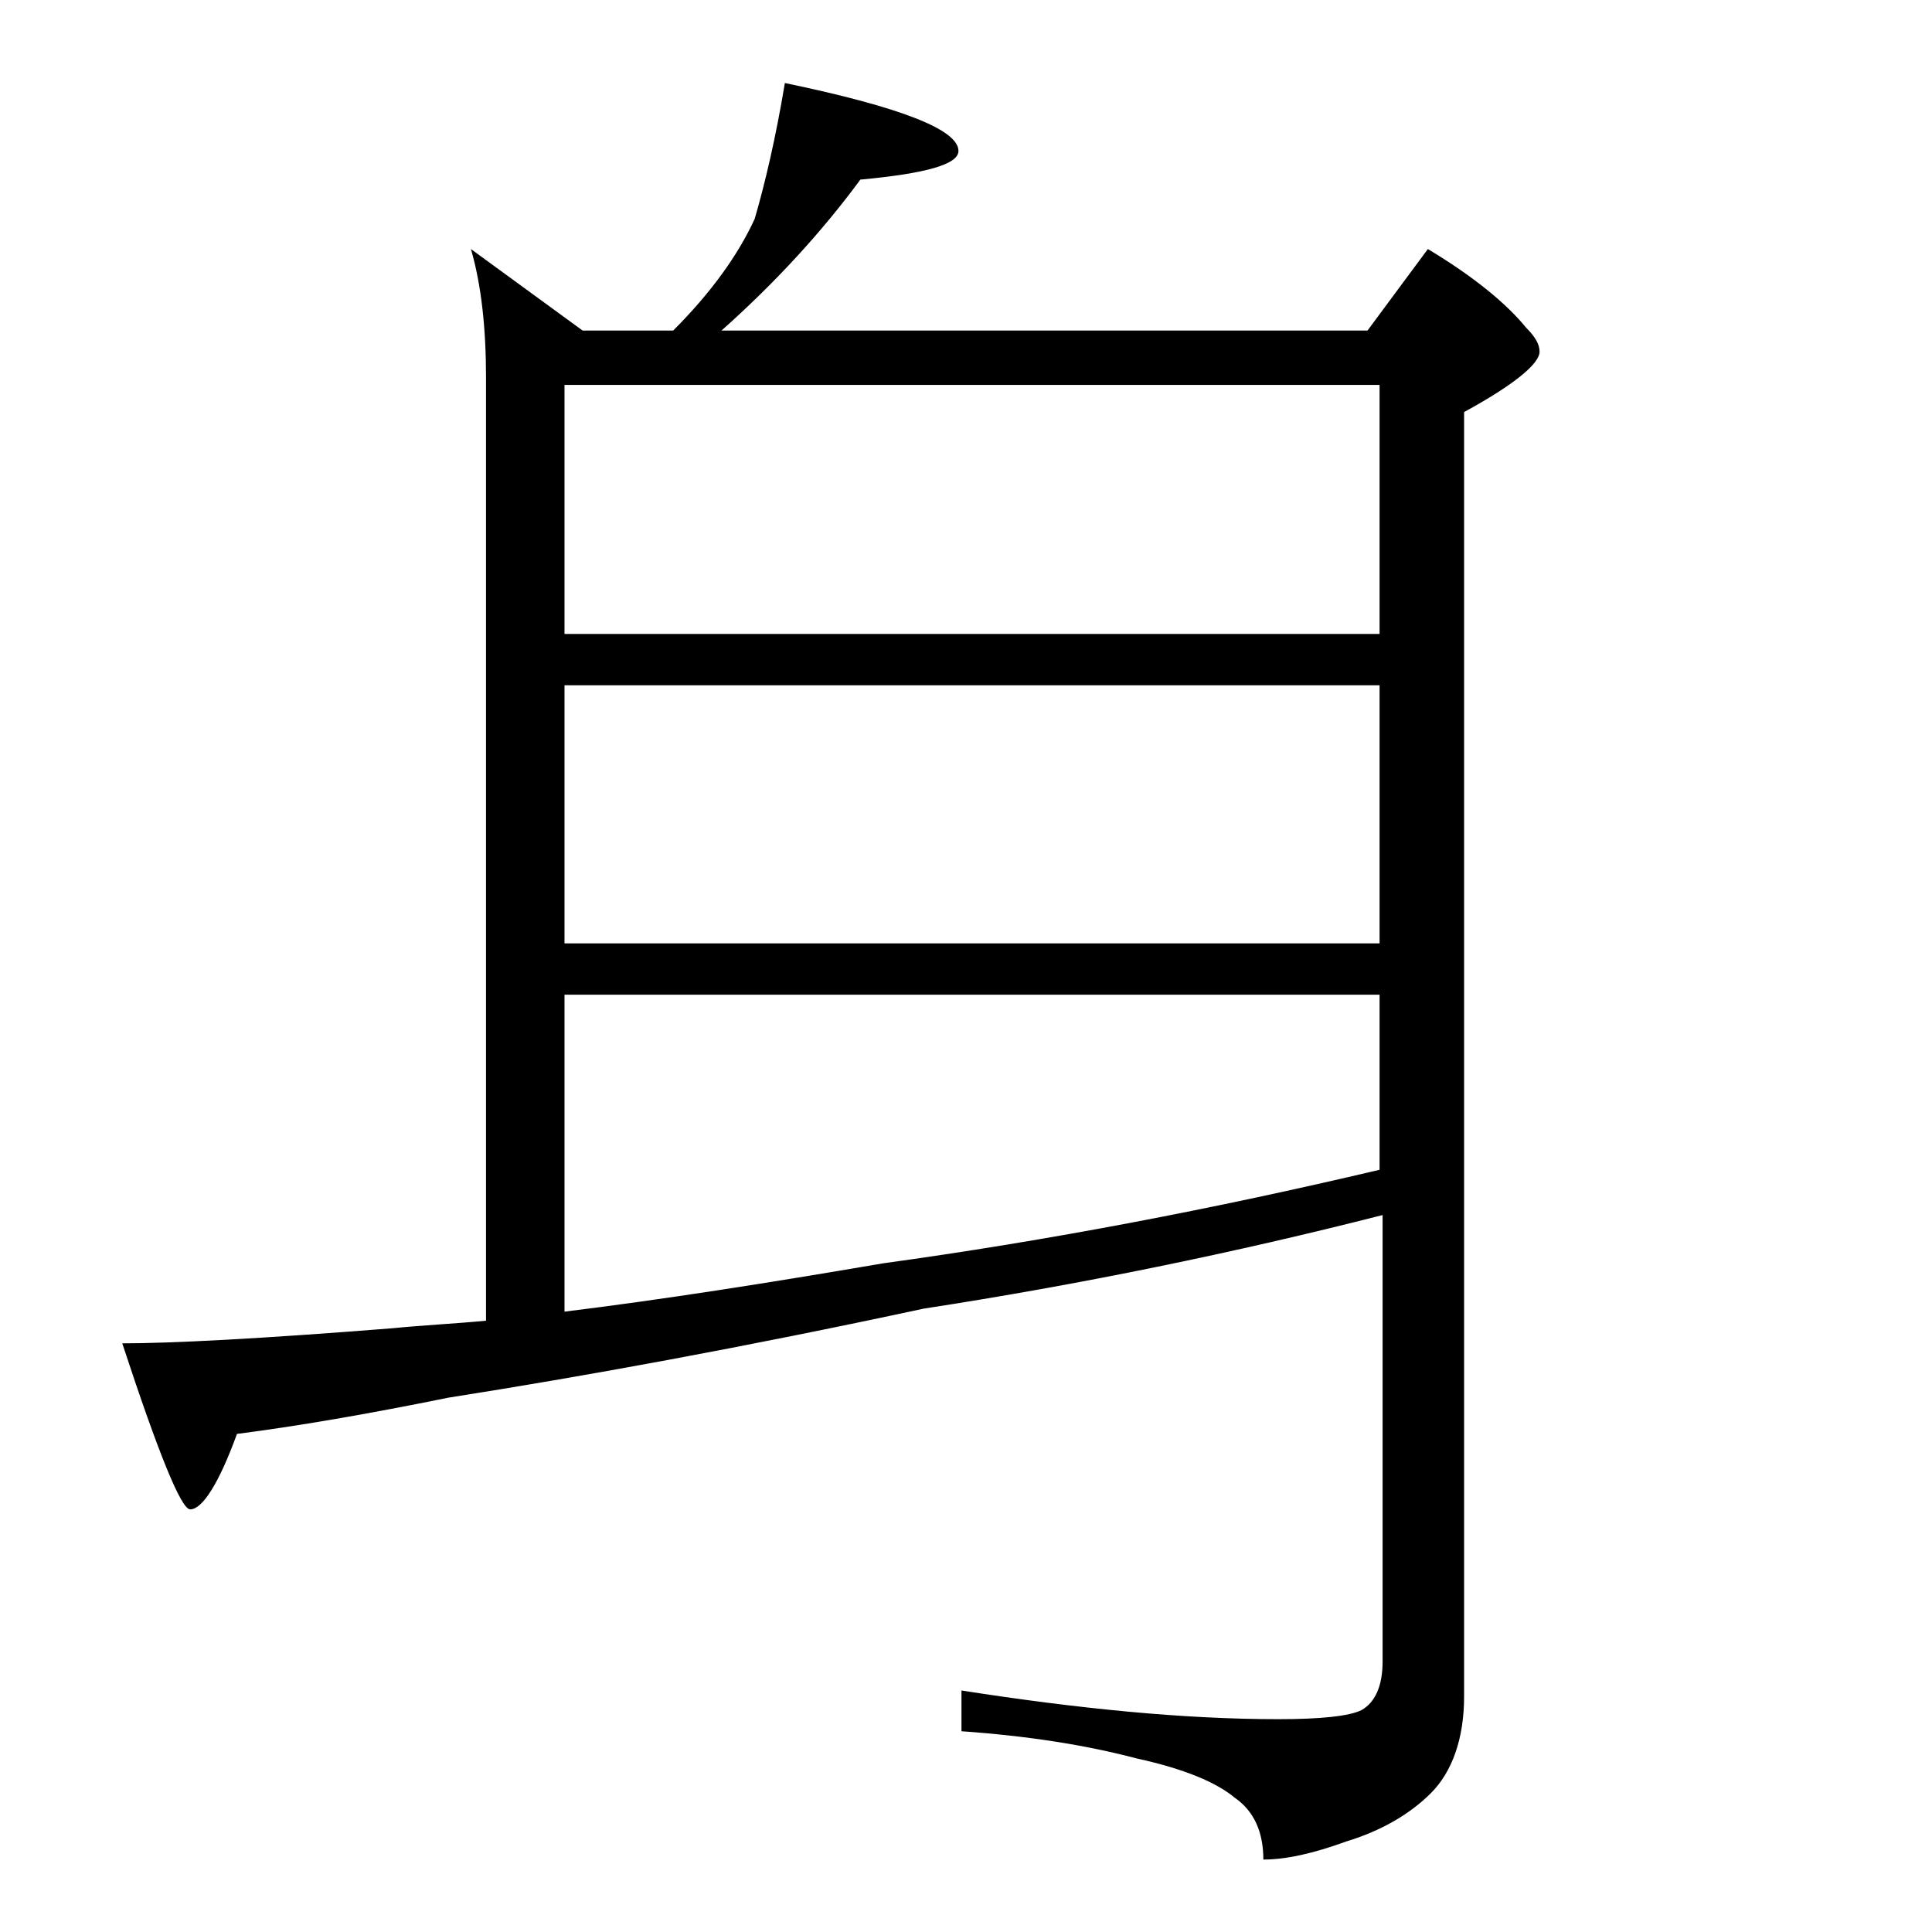
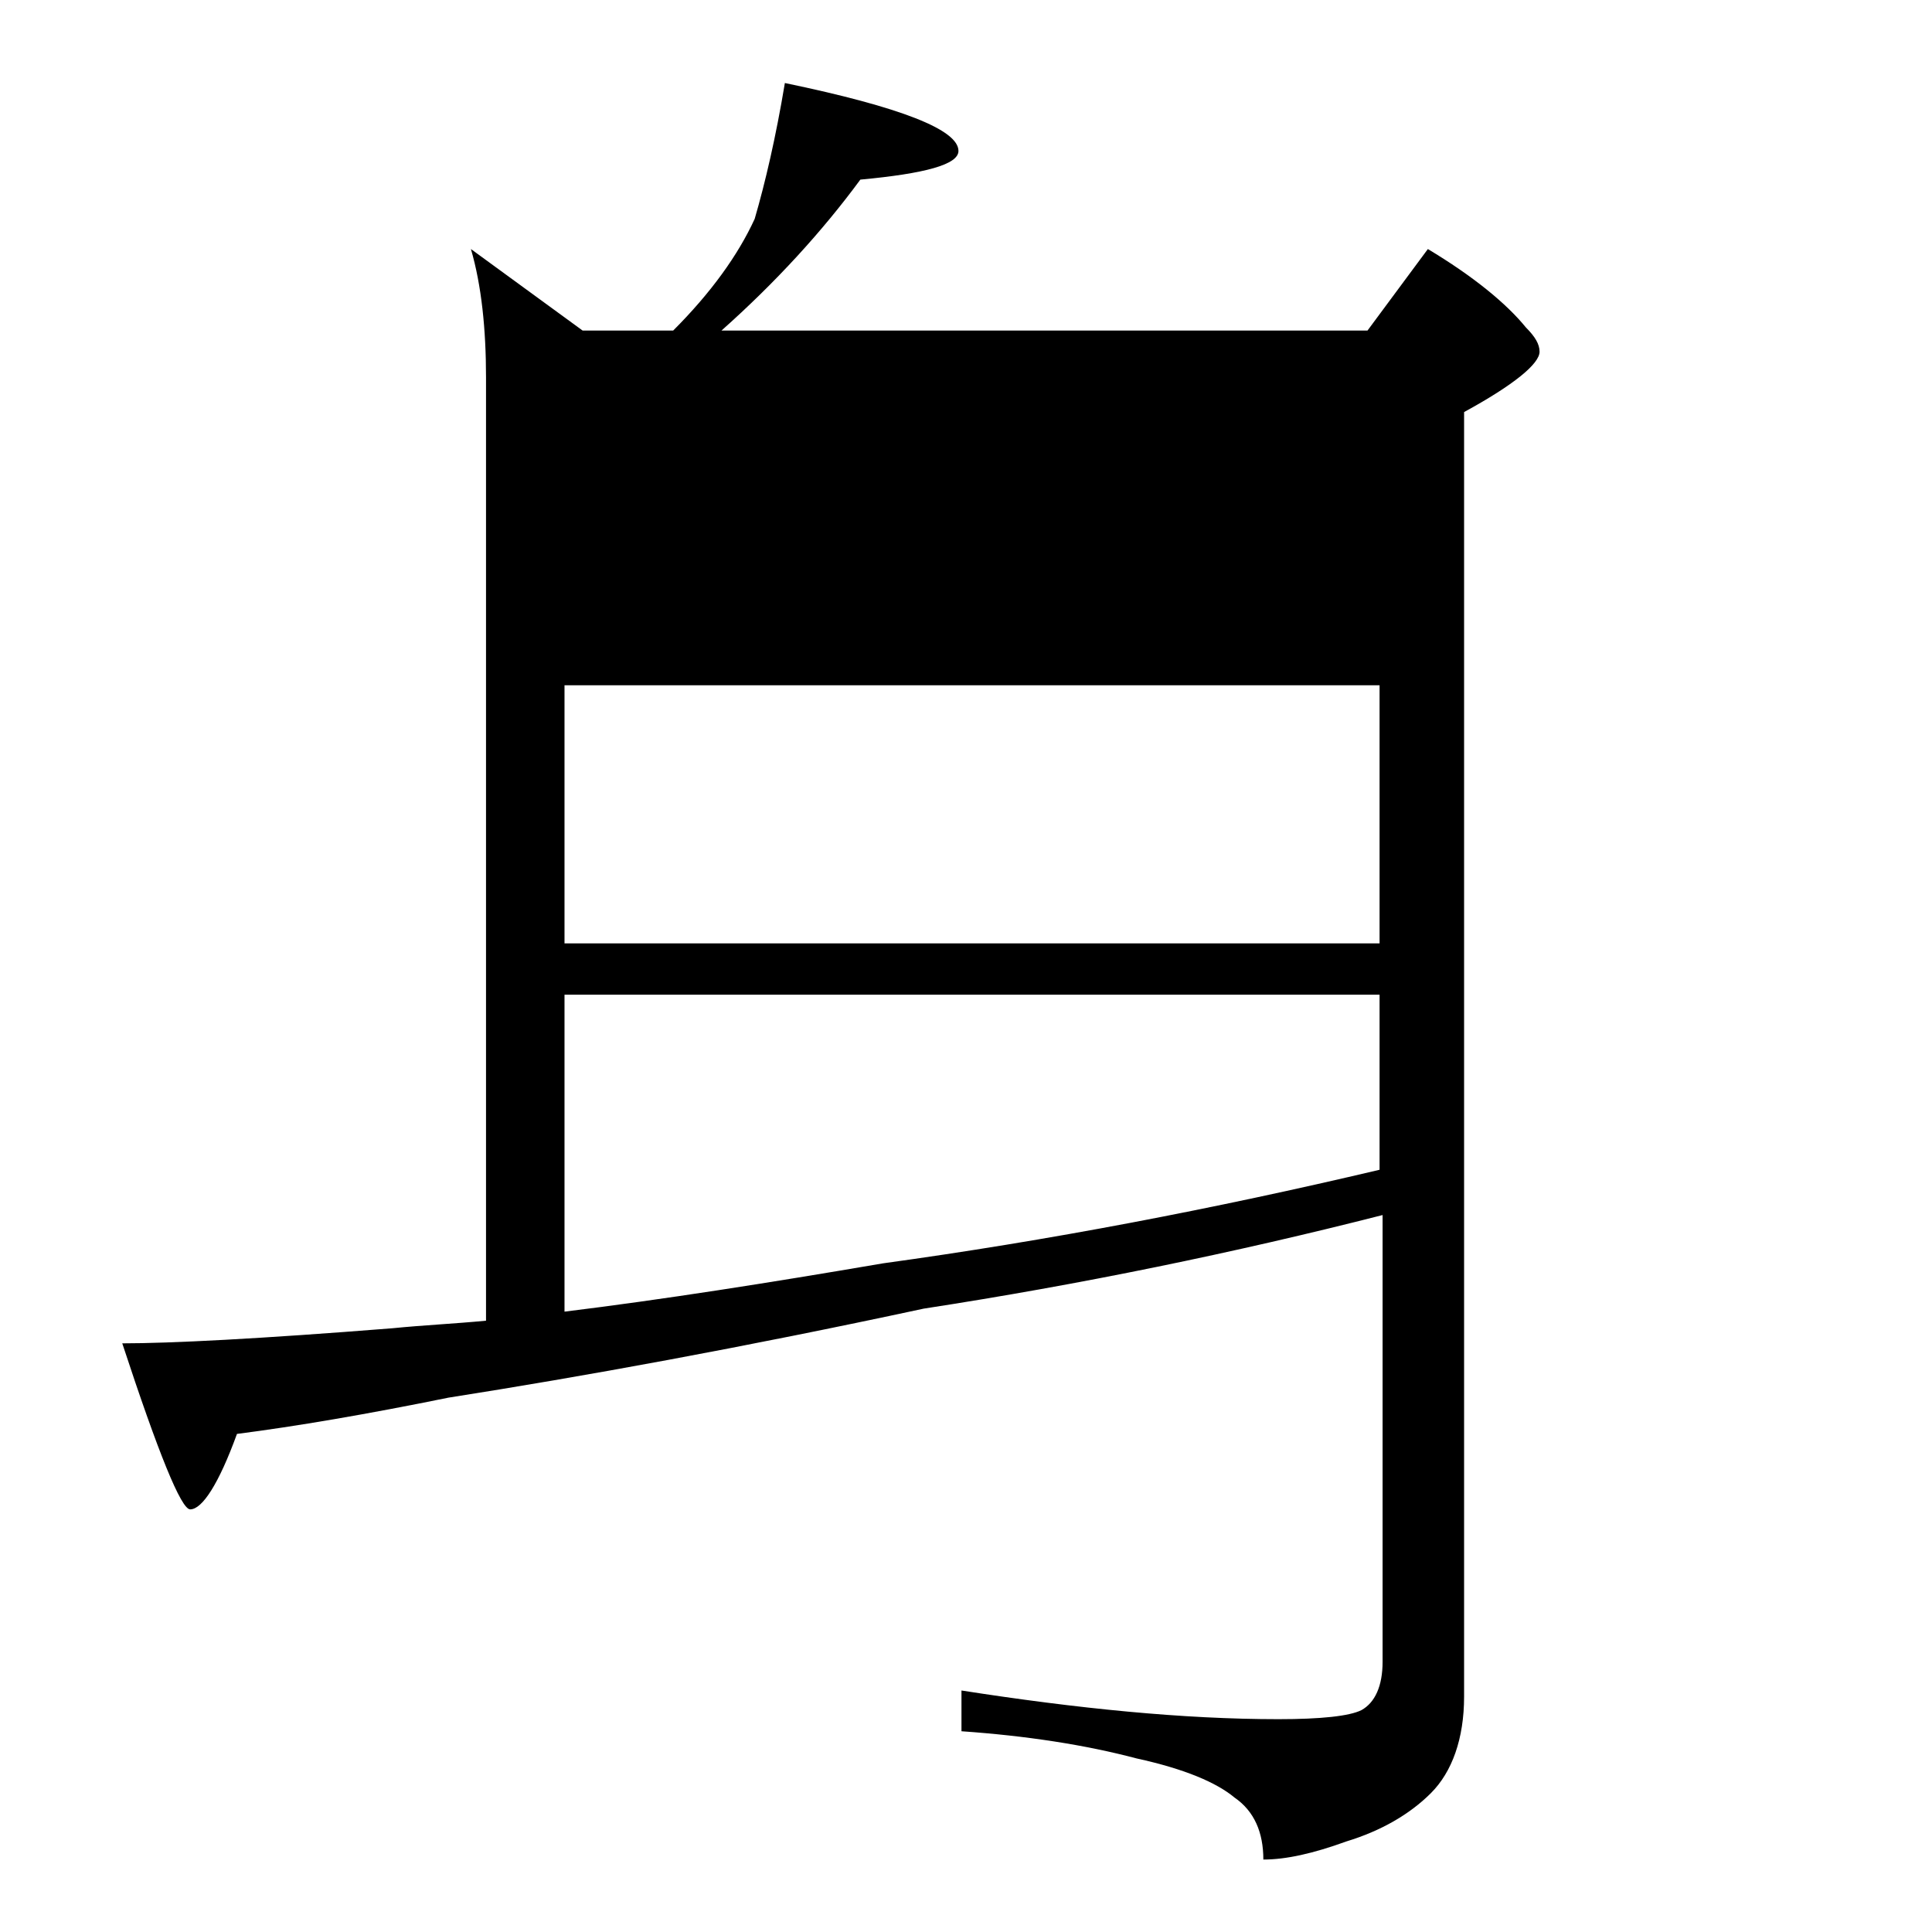
<svg xmlns="http://www.w3.org/2000/svg" version="1.1" id="Layer_1" x="0px" y="0px" viewBox="0 0 128 128" enable-background="new 0 0 128 128" xml:space="preserve">
-   <path d="M52,5.5c7.7,1.6,11.5,3.1,11.5,4.5c0,0.9-2.2,1.5-6.5,1.9c-2.5,3.4-5.6,6.8-9.2,10h42.8l4-5.4c3,1.8,5.2,3.6,6.5,5.2  c0.6,0.6,0.9,1.1,0.9,1.6c0,0.8-1.7,2.2-5,4v85.1c0,2.8-0.8,5-2.2,6.4c-1.4,1.4-3.3,2.5-5.6,3.2c-2.2,0.8-4,1.2-5.5,1.2  c0-1.8-0.6-3.2-1.9-4.1c-1.2-1-3.3-1.9-6.5-2.6c-3.4-0.9-7.3-1.5-11.6-1.8V112c7.7,1.2,14.7,1.9,21,1.9c2.8,0,4.7-0.2,5.5-0.6  c0.9-0.5,1.4-1.6,1.4-3.2V80.5c-9.8,2.5-20,4.6-30.4,6.2c-12.1,2.6-22.6,4.5-31.5,5.9c-5.4,1.1-10.1,1.9-14,2.4  c-1.2,3.3-2.3,5-3.1,5c-0.6,0-2.1-3.7-4.5-11c3.2,0,9.1-0.3,17.9-1c2-0.2,4.1-0.3,6.2-0.5V25c0-3.2-0.3-6.1-1-8.5l7.4,5.4h6  c2.5-2.5,4.3-5,5.4-7.4C50.7,12.1,51.4,9.1,52,5.5z M37.4,42h54V25.5h-54V42z M37.4,62.5h54V45.4h-54V62.5z M37.4,86.9  c6.5-0.8,13.5-1.9,21.1-3.2c10.9-1.5,21.9-3.6,32.9-6.2V65.9h-54V86.9z" />
+   <path d="M52,5.5c7.7,1.6,11.5,3.1,11.5,4.5c0,0.9-2.2,1.5-6.5,1.9c-2.5,3.4-5.6,6.8-9.2,10h42.8l4-5.4c3,1.8,5.2,3.6,6.5,5.2  c0.6,0.6,0.9,1.1,0.9,1.6c0,0.8-1.7,2.2-5,4v85.1c0,2.8-0.8,5-2.2,6.4c-1.4,1.4-3.3,2.5-5.6,3.2c-2.2,0.8-4,1.2-5.5,1.2  c0-1.8-0.6-3.2-1.9-4.1c-1.2-1-3.3-1.9-6.5-2.6c-3.4-0.9-7.3-1.5-11.6-1.8V112c7.7,1.2,14.7,1.9,21,1.9c2.8,0,4.7-0.2,5.5-0.6  c0.9-0.5,1.4-1.6,1.4-3.2V80.5c-9.8,2.5-20,4.6-30.4,6.2c-12.1,2.6-22.6,4.5-31.5,5.9c-5.4,1.1-10.1,1.9-14,2.4  c-1.2,3.3-2.3,5-3.1,5c-0.6,0-2.1-3.7-4.5-11c3.2,0,9.1-0.3,17.9-1c2-0.2,4.1-0.3,6.2-0.5V25c0-3.2-0.3-6.1-1-8.5l7.4,5.4h6  c2.5-2.5,4.3-5,5.4-7.4C50.7,12.1,51.4,9.1,52,5.5z M37.4,42h54V25.5V42z M37.4,62.5h54V45.4h-54V62.5z M37.4,86.9  c6.5-0.8,13.5-1.9,21.1-3.2c10.9-1.5,21.9-3.6,32.9-6.2V65.9h-54V86.9z" />
</svg>